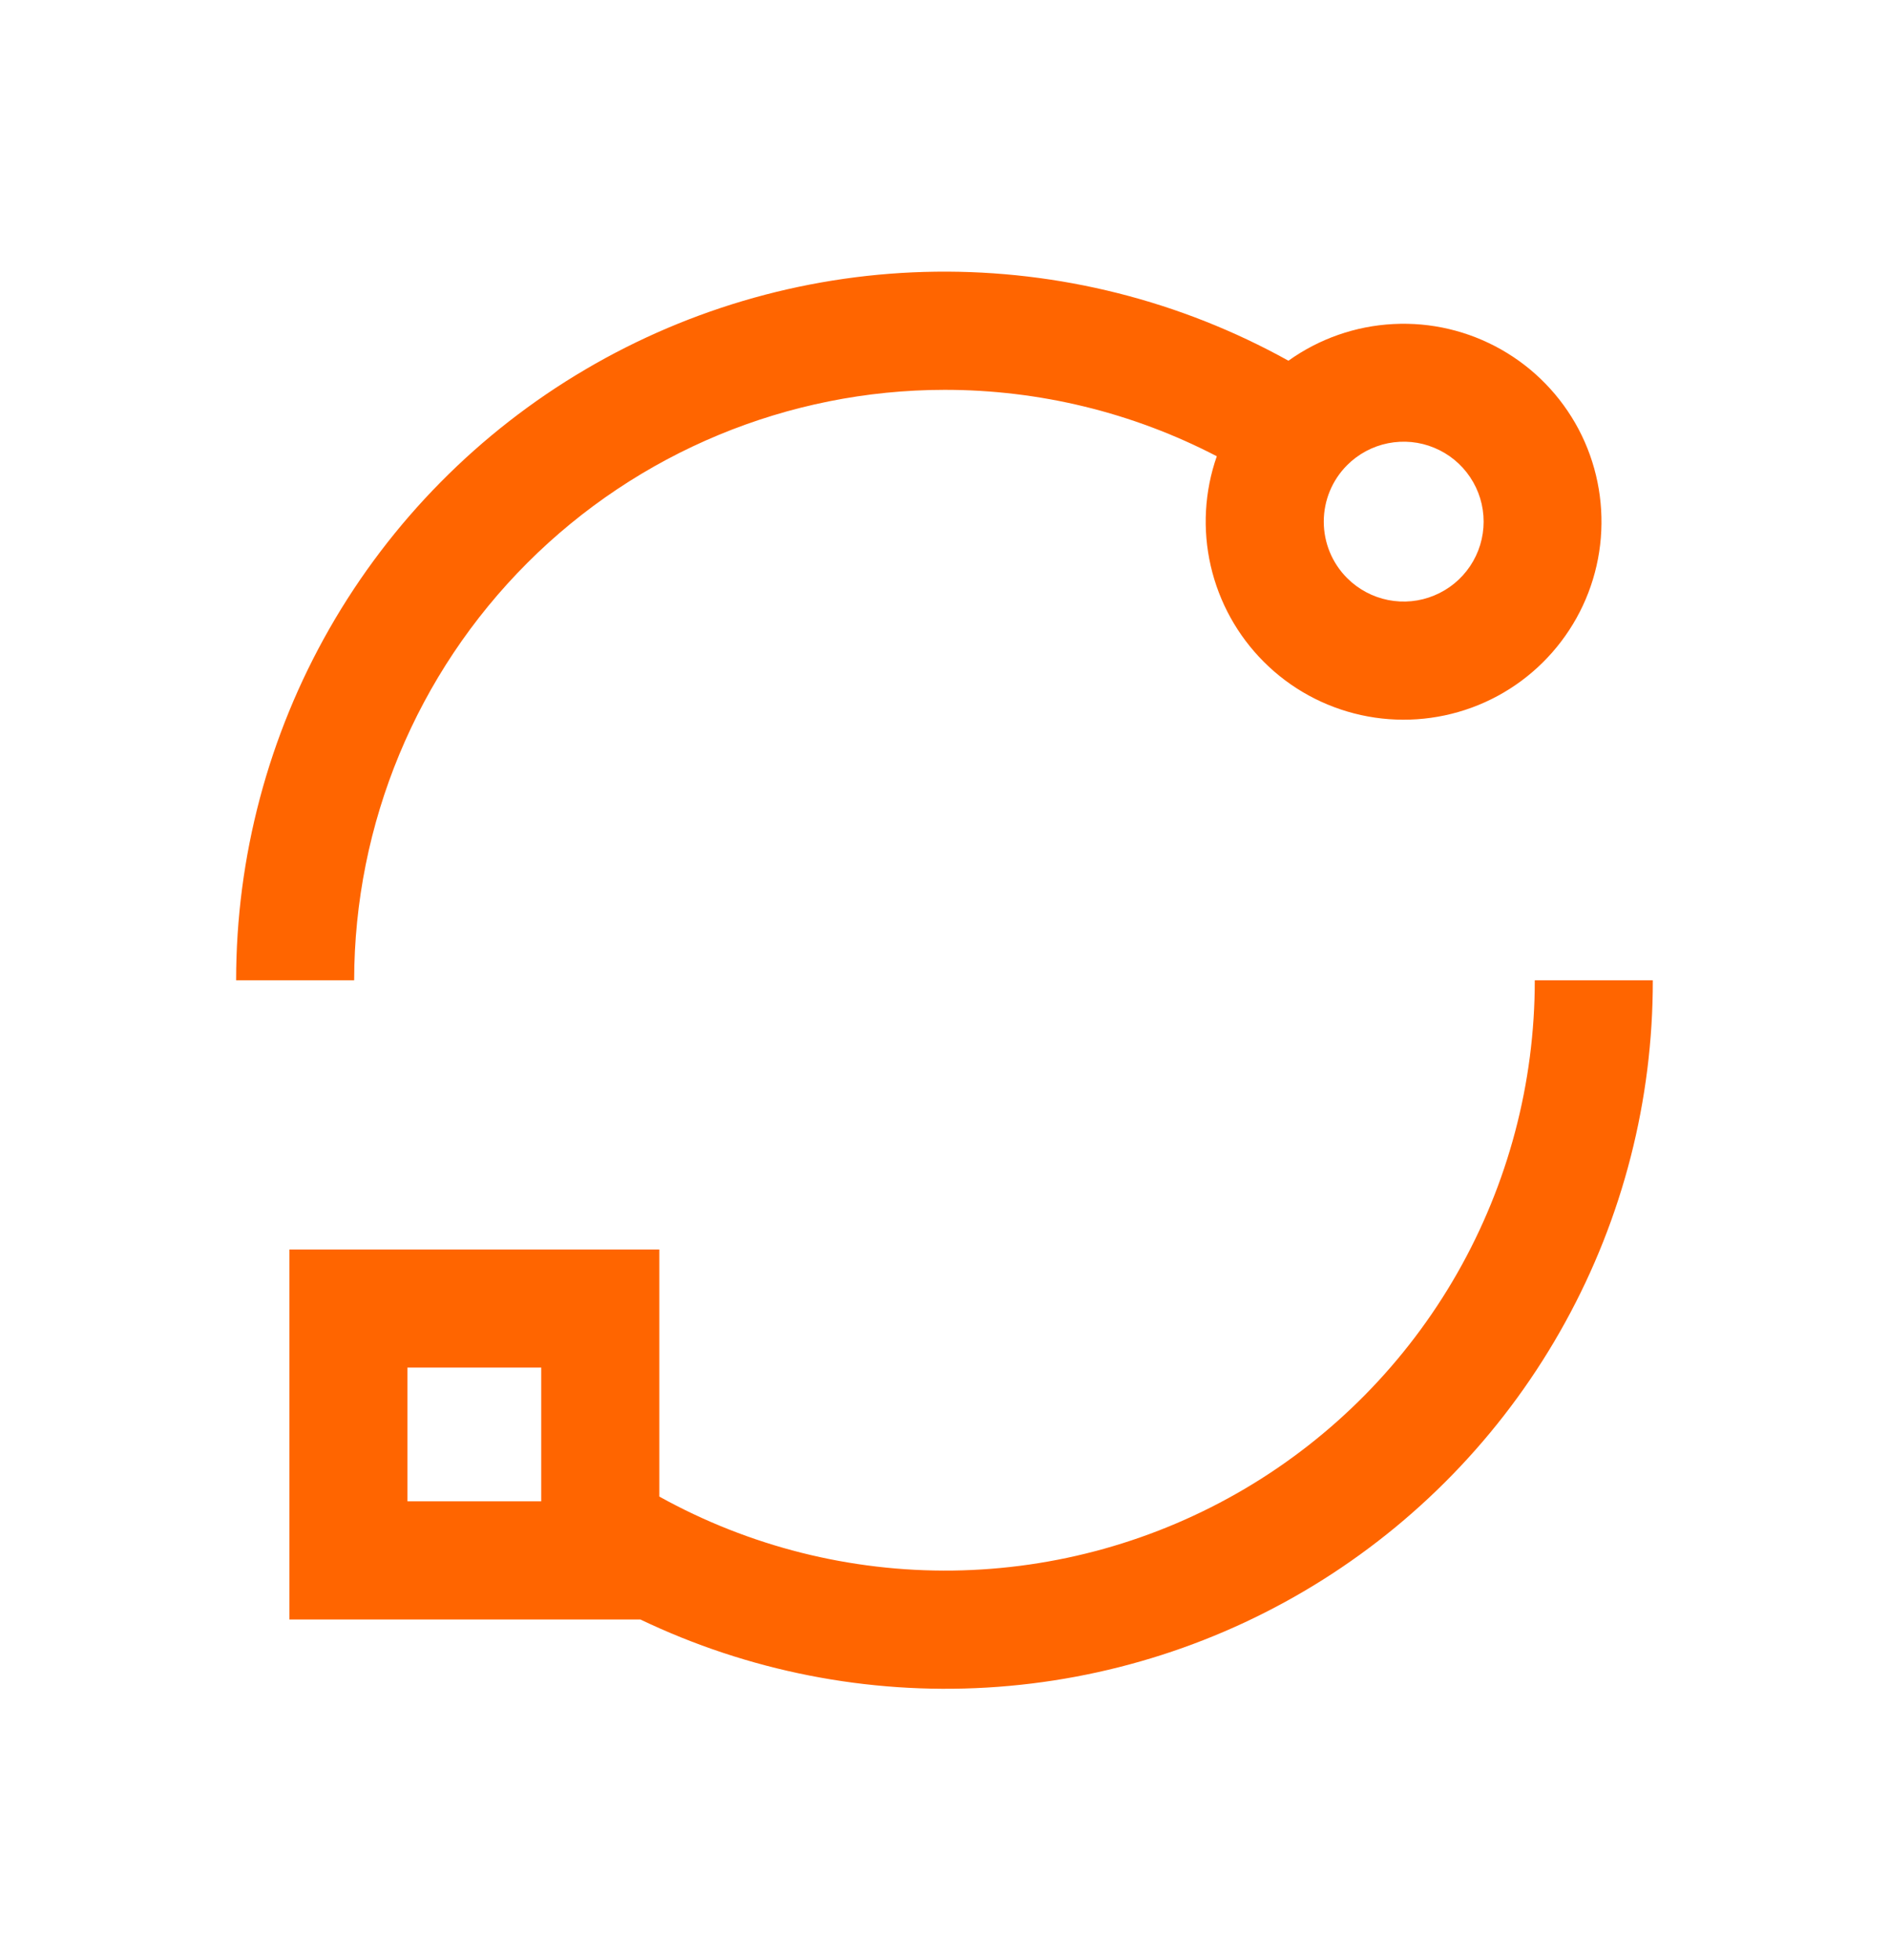
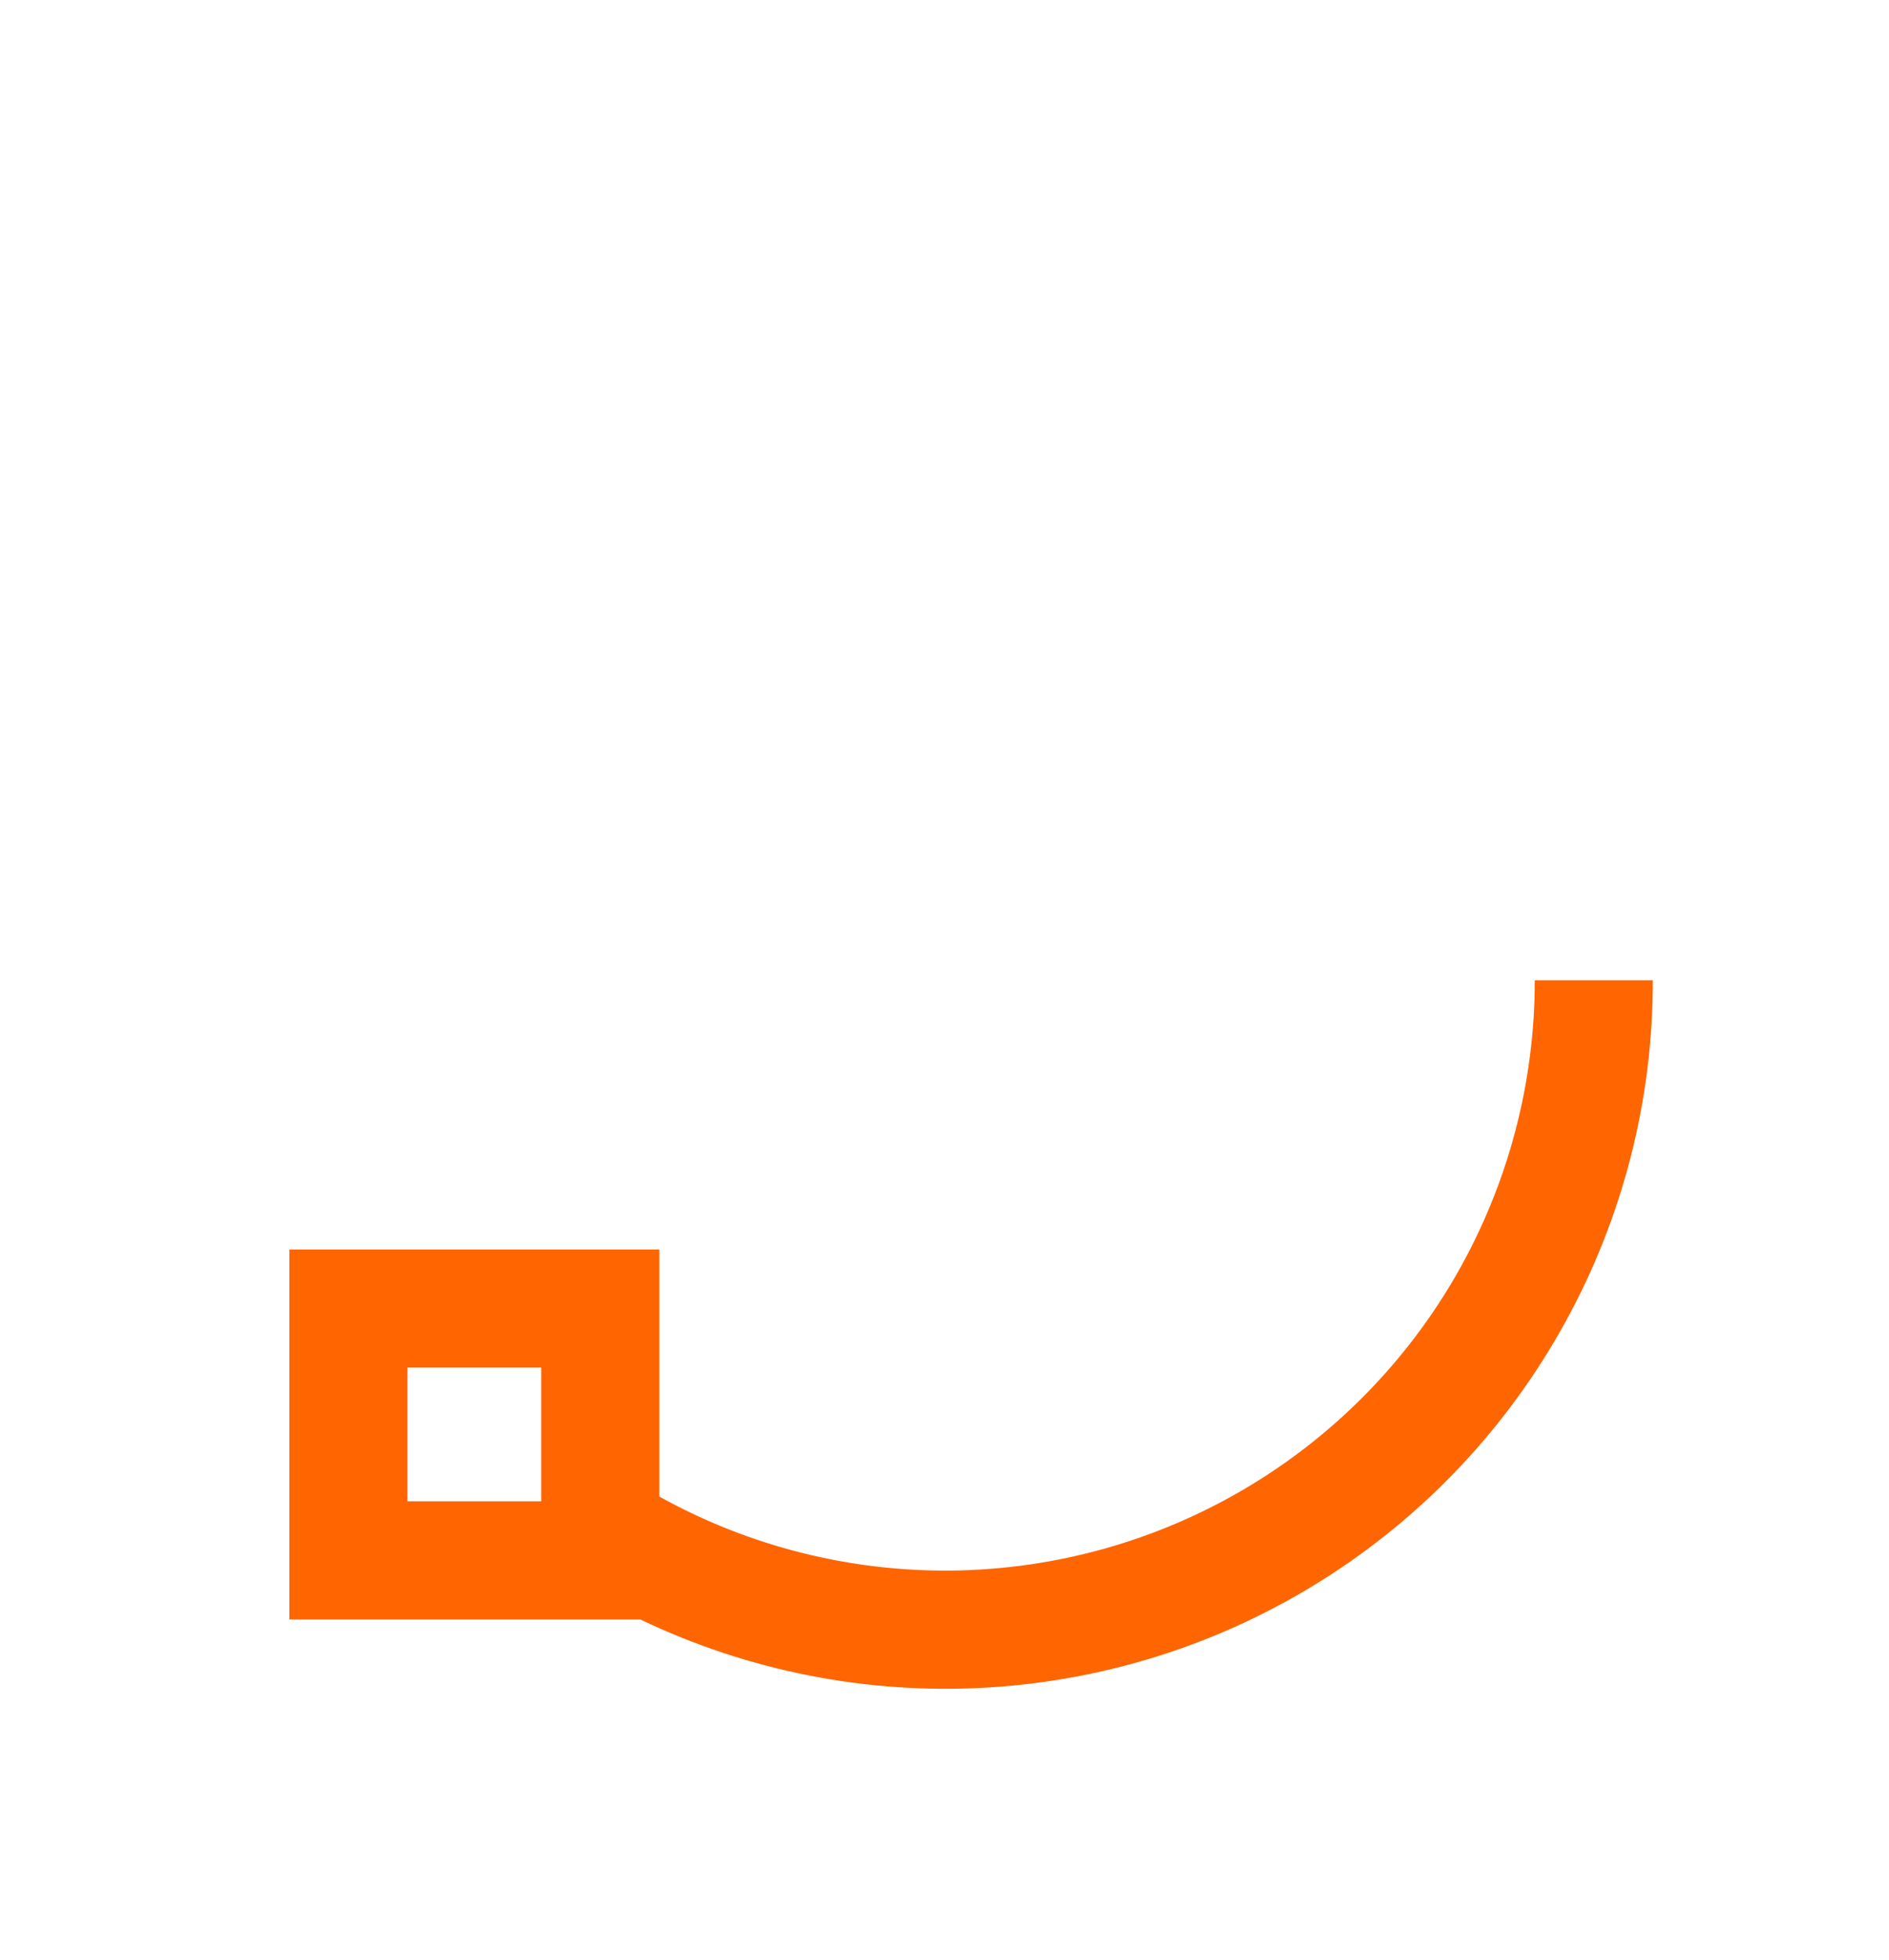
<svg xmlns="http://www.w3.org/2000/svg" width="27" height="28" viewBox="0 0 27 28" fill="none">
-   <path d="M13.5 5.57C14.855 5.569 16.19 5.894 17.392 6.519C17.216 7.022 17.186 7.564 17.305 8.084C17.424 8.603 17.686 9.078 18.063 9.455C18.444 9.837 18.927 10.101 19.454 10.217C19.981 10.333 20.53 10.296 21.037 10.11C21.544 9.924 21.986 9.597 22.313 9.167C22.64 8.738 22.837 8.224 22.881 7.686C22.925 7.148 22.815 6.609 22.563 6.132C22.31 5.655 21.927 5.26 21.457 4.994C20.988 4.728 20.452 4.601 19.913 4.63C19.374 4.658 18.855 4.84 18.416 5.154C16.875 4.298 15.136 3.86 13.373 3.882C11.611 3.904 9.884 4.386 8.365 5.28C6.845 6.174 5.585 7.45 4.71 8.98C3.835 10.511 3.375 12.243 3.375 14.006H5.062C5.065 11.769 5.955 9.625 7.537 8.043C9.118 6.462 11.263 5.572 13.5 5.57ZM19.255 6.646C19.415 6.486 19.619 6.377 19.84 6.333C20.062 6.289 20.292 6.311 20.5 6.398C20.709 6.484 20.887 6.63 21.013 6.818C21.139 7.006 21.206 7.227 21.206 7.453C21.206 7.679 21.139 7.9 21.013 8.088C20.887 8.276 20.709 8.422 20.5 8.508C20.292 8.595 20.062 8.617 19.84 8.573C19.619 8.529 19.415 8.42 19.255 8.26C19.041 8.046 18.921 7.756 18.921 7.453C18.921 7.15 19.041 6.86 19.255 6.646Z" fill="#FF6500" />
  <path d="M21.937 14.006C21.938 15.474 21.556 16.916 20.829 18.191C20.102 19.465 19.054 20.528 17.79 21.273C16.526 22.018 15.089 22.42 13.621 22.44C12.154 22.459 10.707 22.095 9.424 21.383V17.853H4.137V23.139H9.153C10.695 23.877 12.399 24.212 14.105 24.112C15.812 24.012 17.465 23.482 18.911 22.569C20.356 21.657 21.547 20.393 22.371 18.895C23.196 17.398 23.627 15.716 23.624 14.006H21.937ZM5.824 19.54H7.736V21.451H5.824V19.54Z" fill="#FF6500" />
</svg>